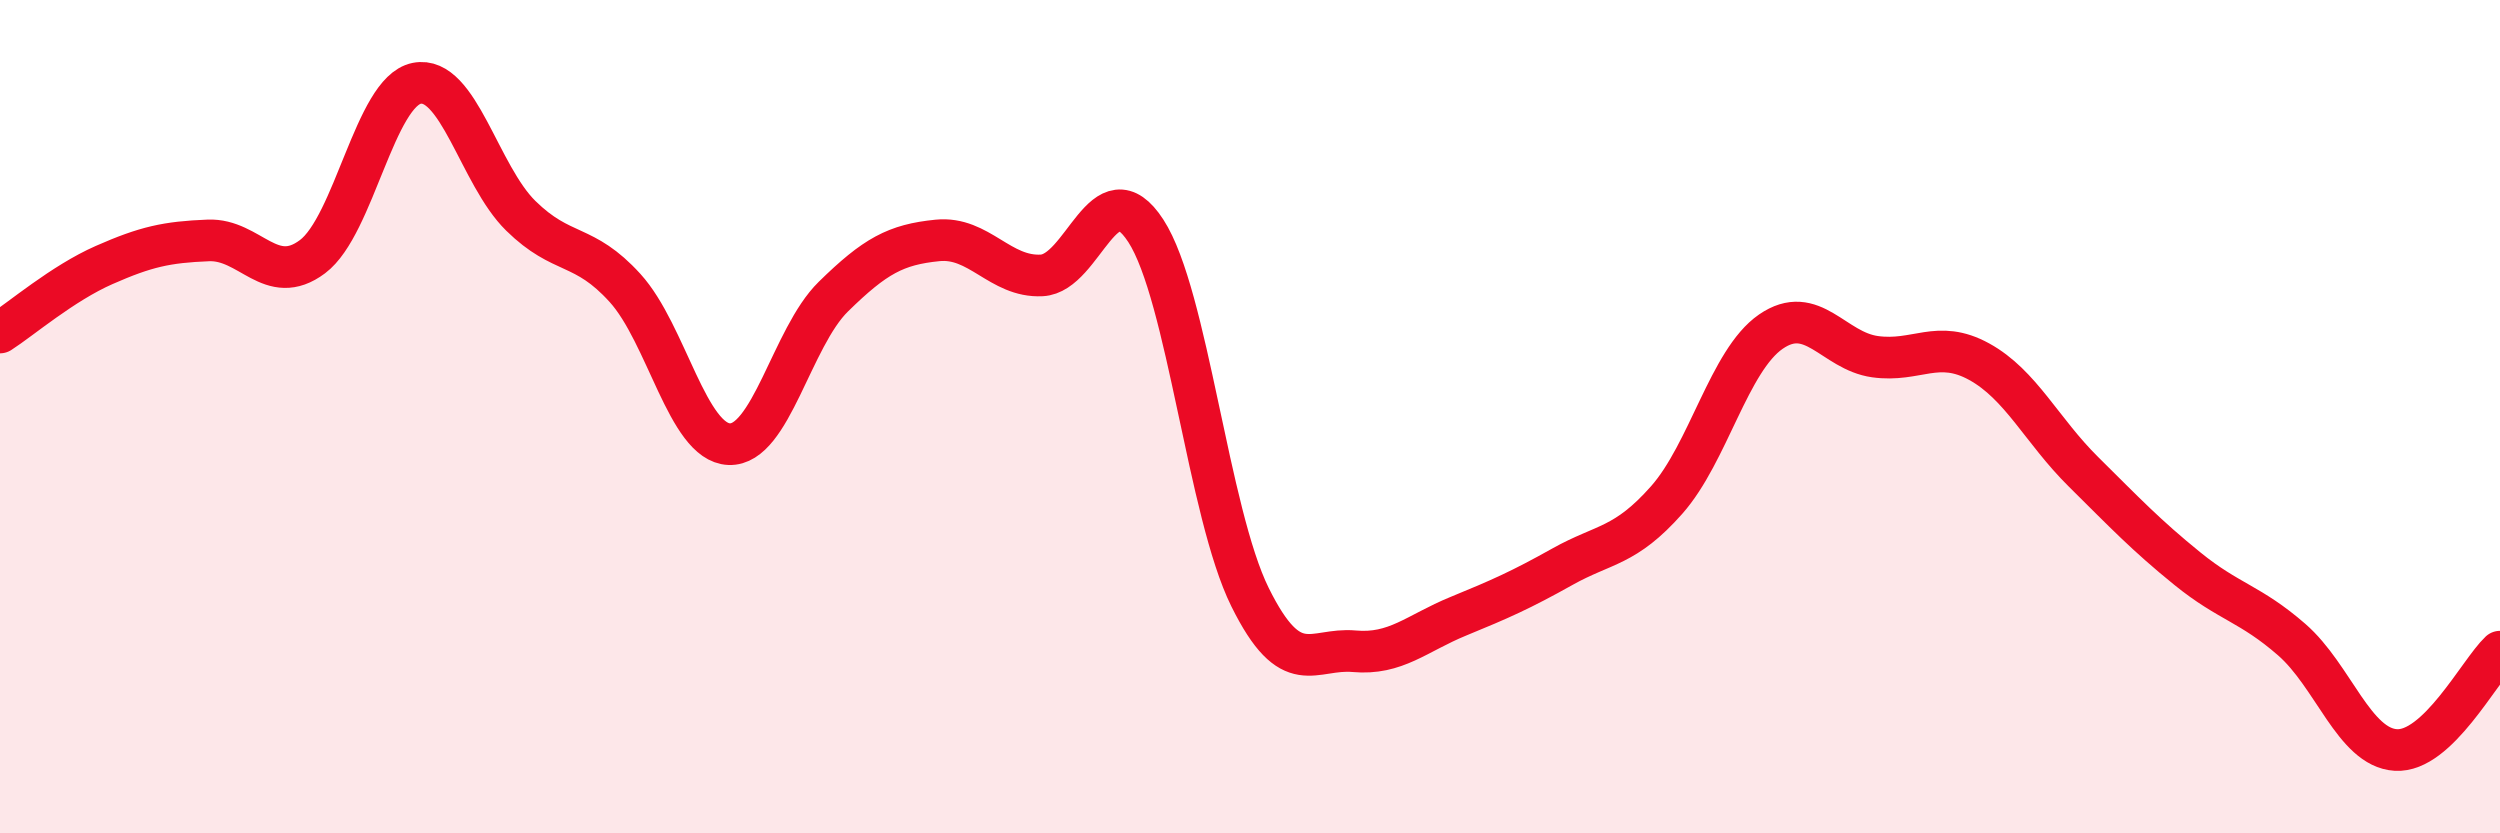
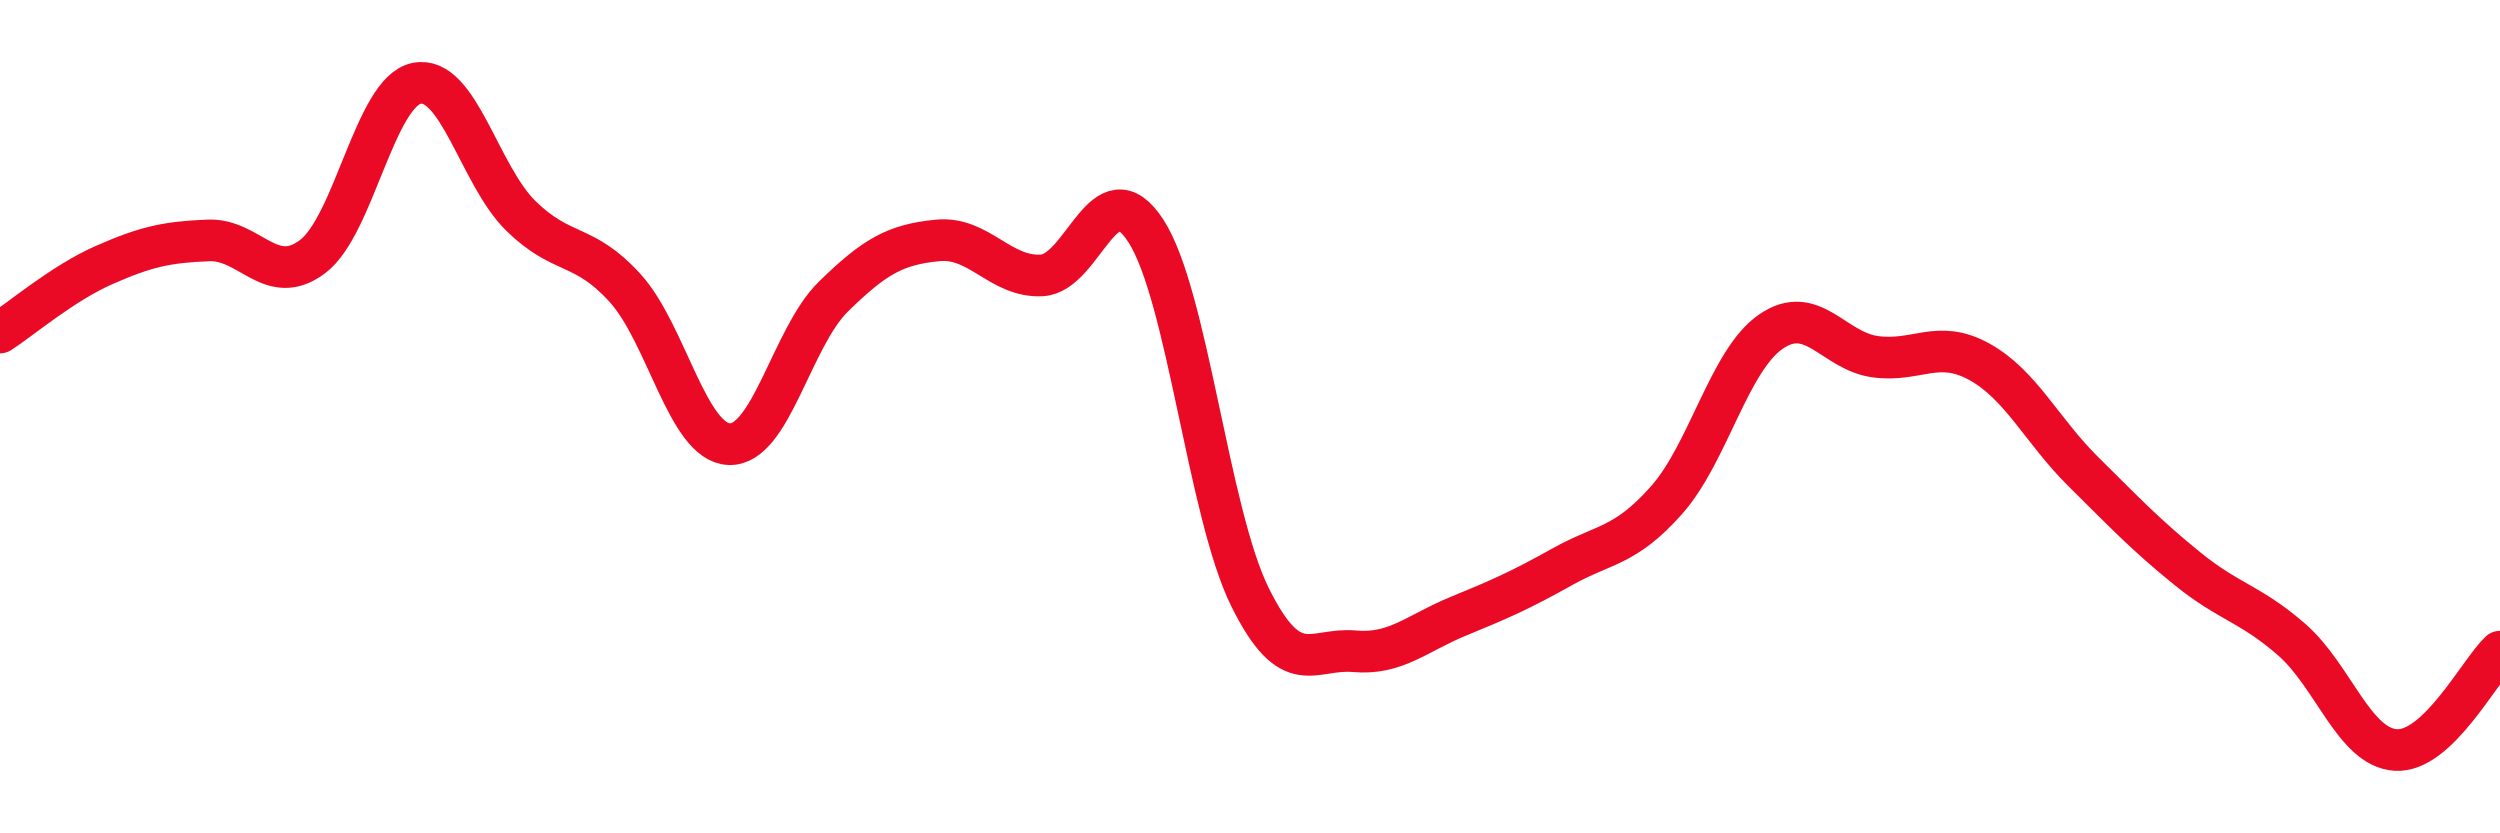
<svg xmlns="http://www.w3.org/2000/svg" width="60" height="20" viewBox="0 0 60 20">
-   <path d="M 0,7.98 C 0.5,7.66 1.5,6.8 2.5,6.36 C 3.5,5.92 4,5.81 5,5.77 C 6,5.73 6.5,6.91 7.5,6.16 C 8.5,5.41 9,2.2 10,2 C 11,1.8 11.5,4.2 12.5,5.18 C 13.5,6.16 14,5.81 15,6.91 C 16,8.01 16.5,10.62 17.5,10.66 C 18.5,10.7 19,8.1 20,7.12 C 21,6.14 21.5,5.87 22.5,5.77 C 23.5,5.67 24,6.66 25,6.61 C 26,6.56 26.5,4 27.5,5.54 C 28.5,7.08 29,12.31 30,14.33 C 31,16.35 31.5,15.54 32.5,15.63 C 33.5,15.72 34,15.2 35,14.79 C 36,14.38 36.5,14.16 37.5,13.6 C 38.5,13.04 39,13.13 40,12 C 41,10.87 41.5,8.65 42.5,7.96 C 43.5,7.27 44,8.42 45,8.56 C 46,8.7 46.5,8.13 47.5,8.68 C 48.5,9.23 49,10.33 50,11.32 C 51,12.31 51.5,12.84 52.5,13.65 C 53.5,14.46 54,14.48 55,15.35 C 56,16.22 56.5,17.94 57.5,18 C 58.5,18.06 59.5,16.11 60,15.64L60 20L0 20Z" fill="#EB0A25" opacity="0.1" stroke-linecap="round" stroke-linejoin="round" />
  <path d="M 0,7.98 C 0.5,7.66 1.5,6.8 2.5,6.36 C 3.5,5.92 4,5.81 5,5.77 C 6,5.73 6.5,6.91 7.5,6.16 C 8.5,5.41 9,2.2 10,2 C 11,1.8 11.5,4.2 12.5,5.18 C 13.5,6.16 14,5.81 15,6.91 C 16,8.01 16.5,10.62 17.5,10.66 C 18.5,10.7 19,8.1 20,7.12 C 21,6.14 21.5,5.87 22.5,5.77 C 23.5,5.67 24,6.66 25,6.61 C 26,6.56 26.5,4 27.5,5.54 C 28.5,7.08 29,12.31 30,14.33 C 31,16.35 31.5,15.54 32.5,15.63 C 33.5,15.72 34,15.2 35,14.79 C 36,14.38 36.5,14.16 37.5,13.6 C 38.5,13.04 39,13.13 40,12 C 41,10.87 41.5,8.65 42.5,7.96 C 43.5,7.27 44,8.42 45,8.56 C 46,8.7 46.5,8.13 47.5,8.68 C 48.5,9.23 49,10.33 50,11.32 C 51,12.31 51.5,12.84 52.5,13.65 C 53.5,14.46 54,14.48 55,15.35 C 56,16.22 56.5,17.94 57.5,18 C 58.5,18.06 59.5,16.11 60,15.64" stroke="#EB0A25" stroke-width="1" fill="none" stroke-linecap="round" stroke-linejoin="round" />
</svg>